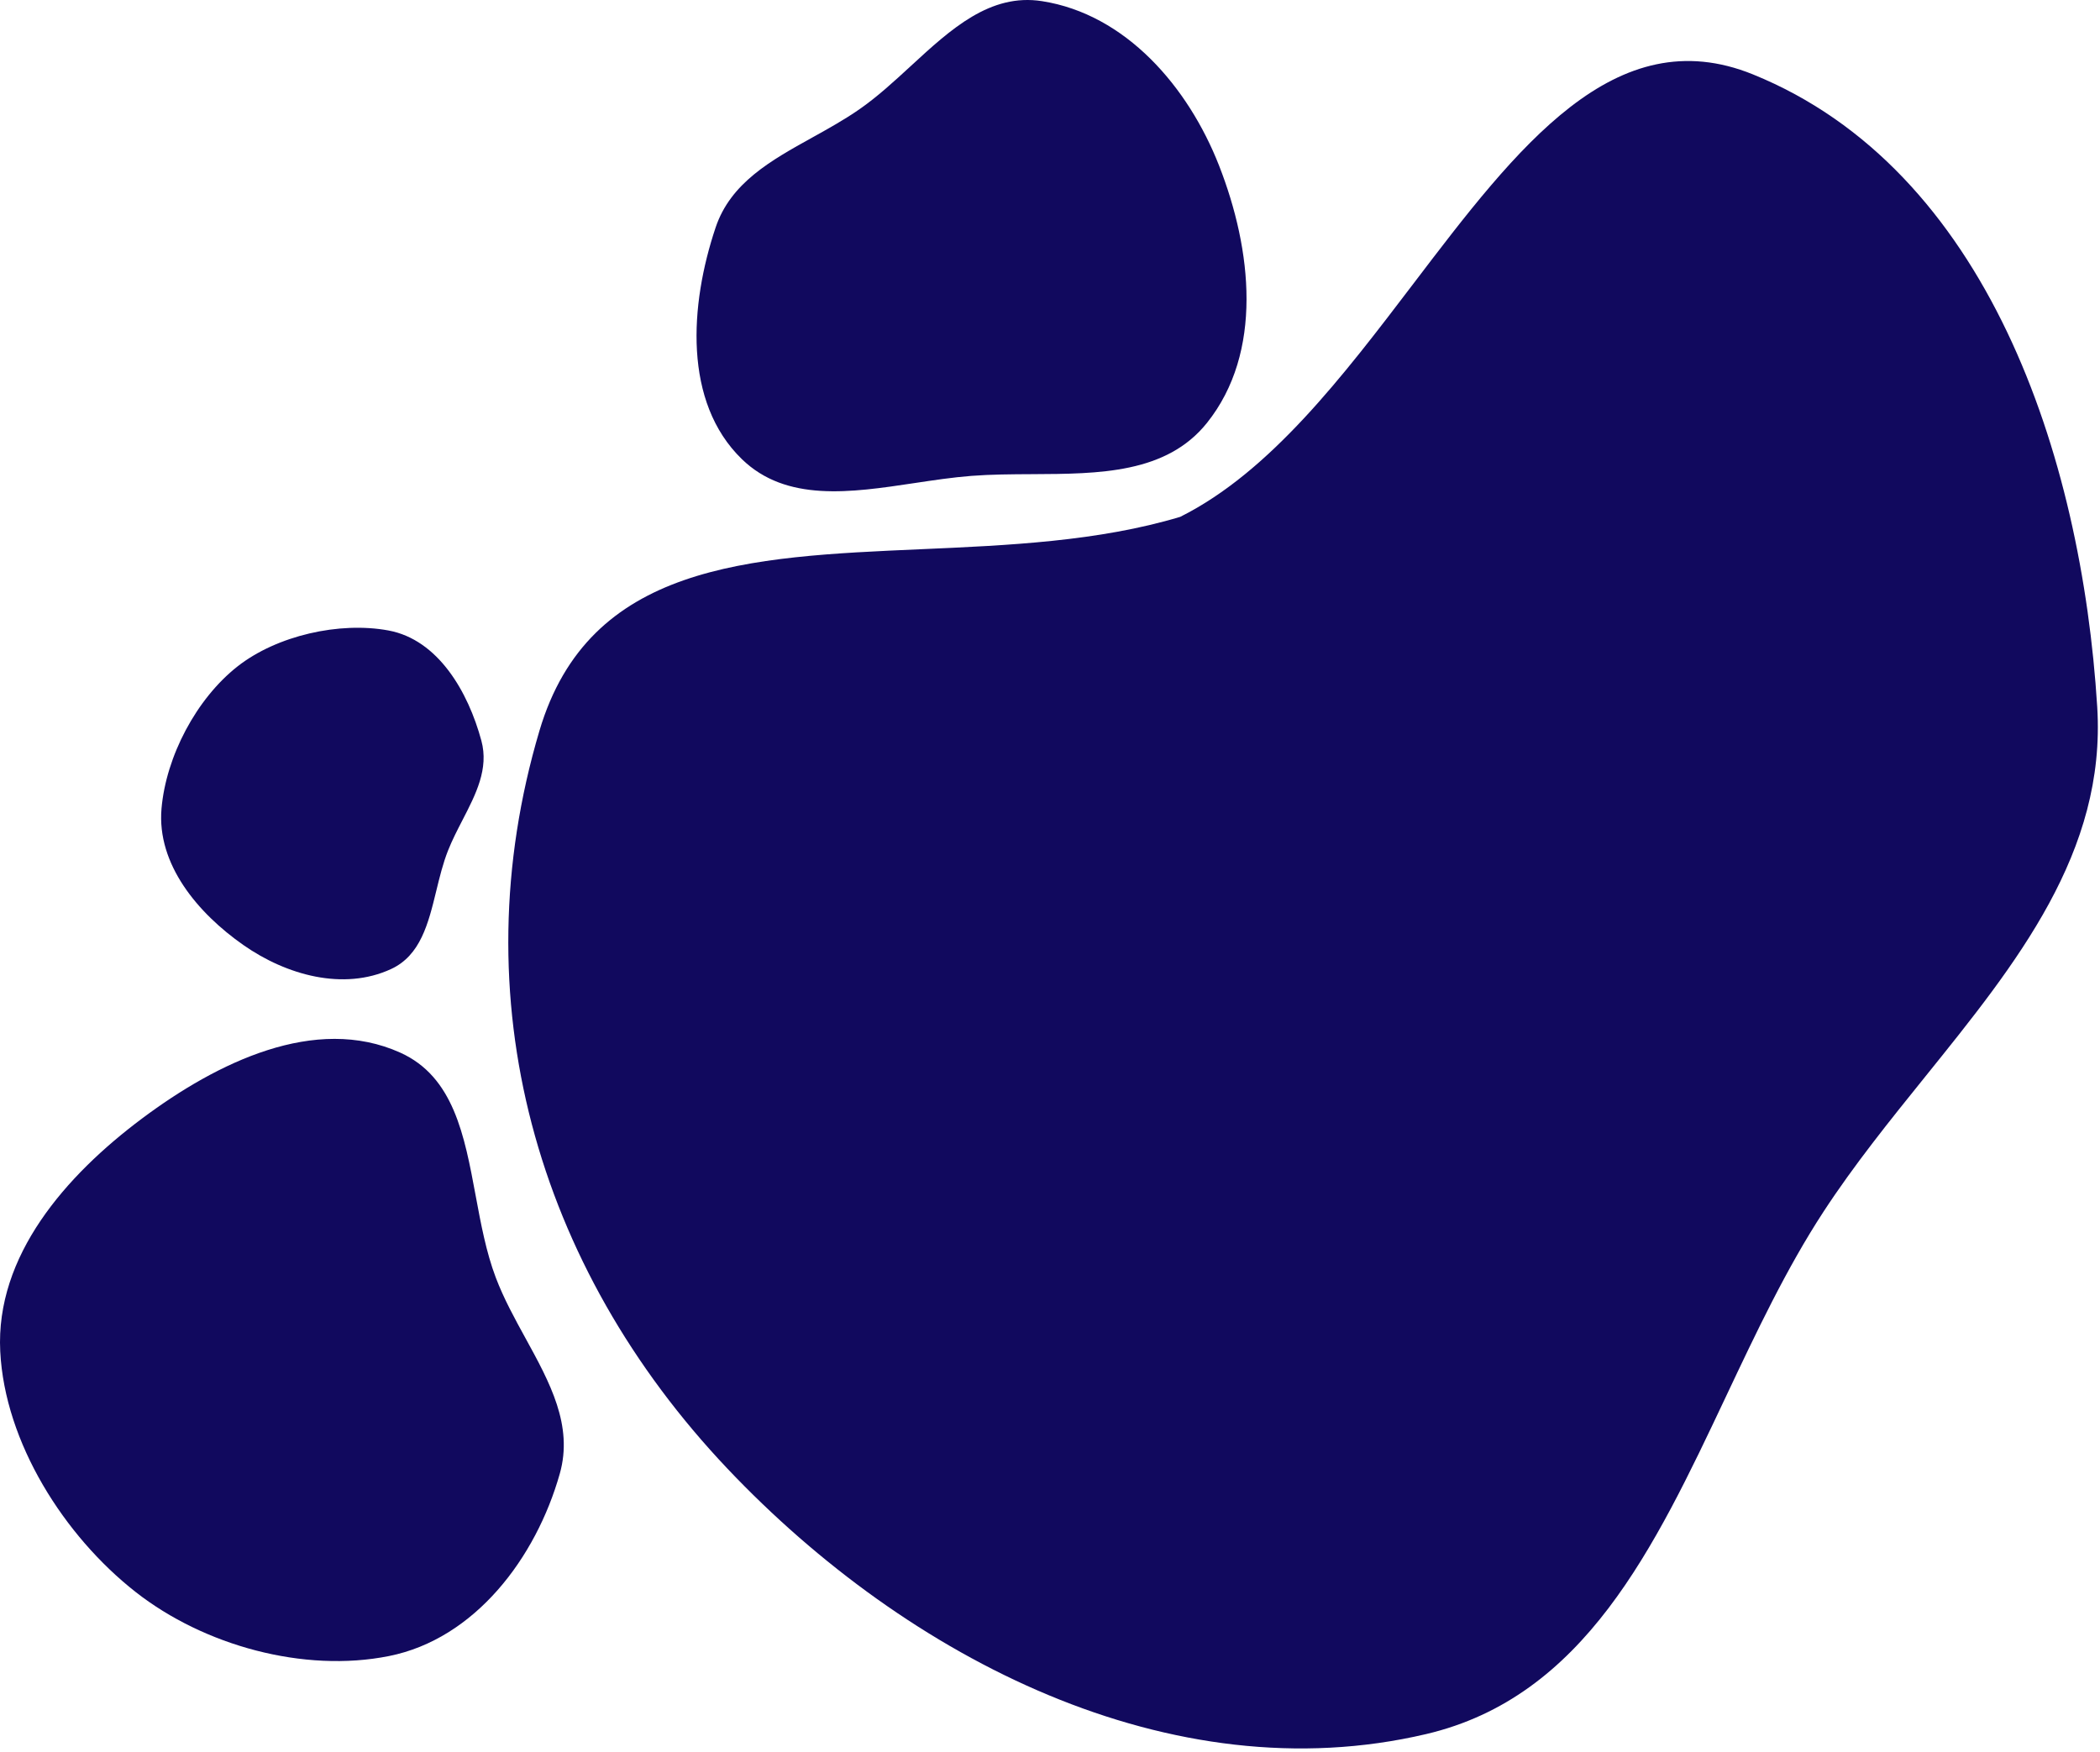
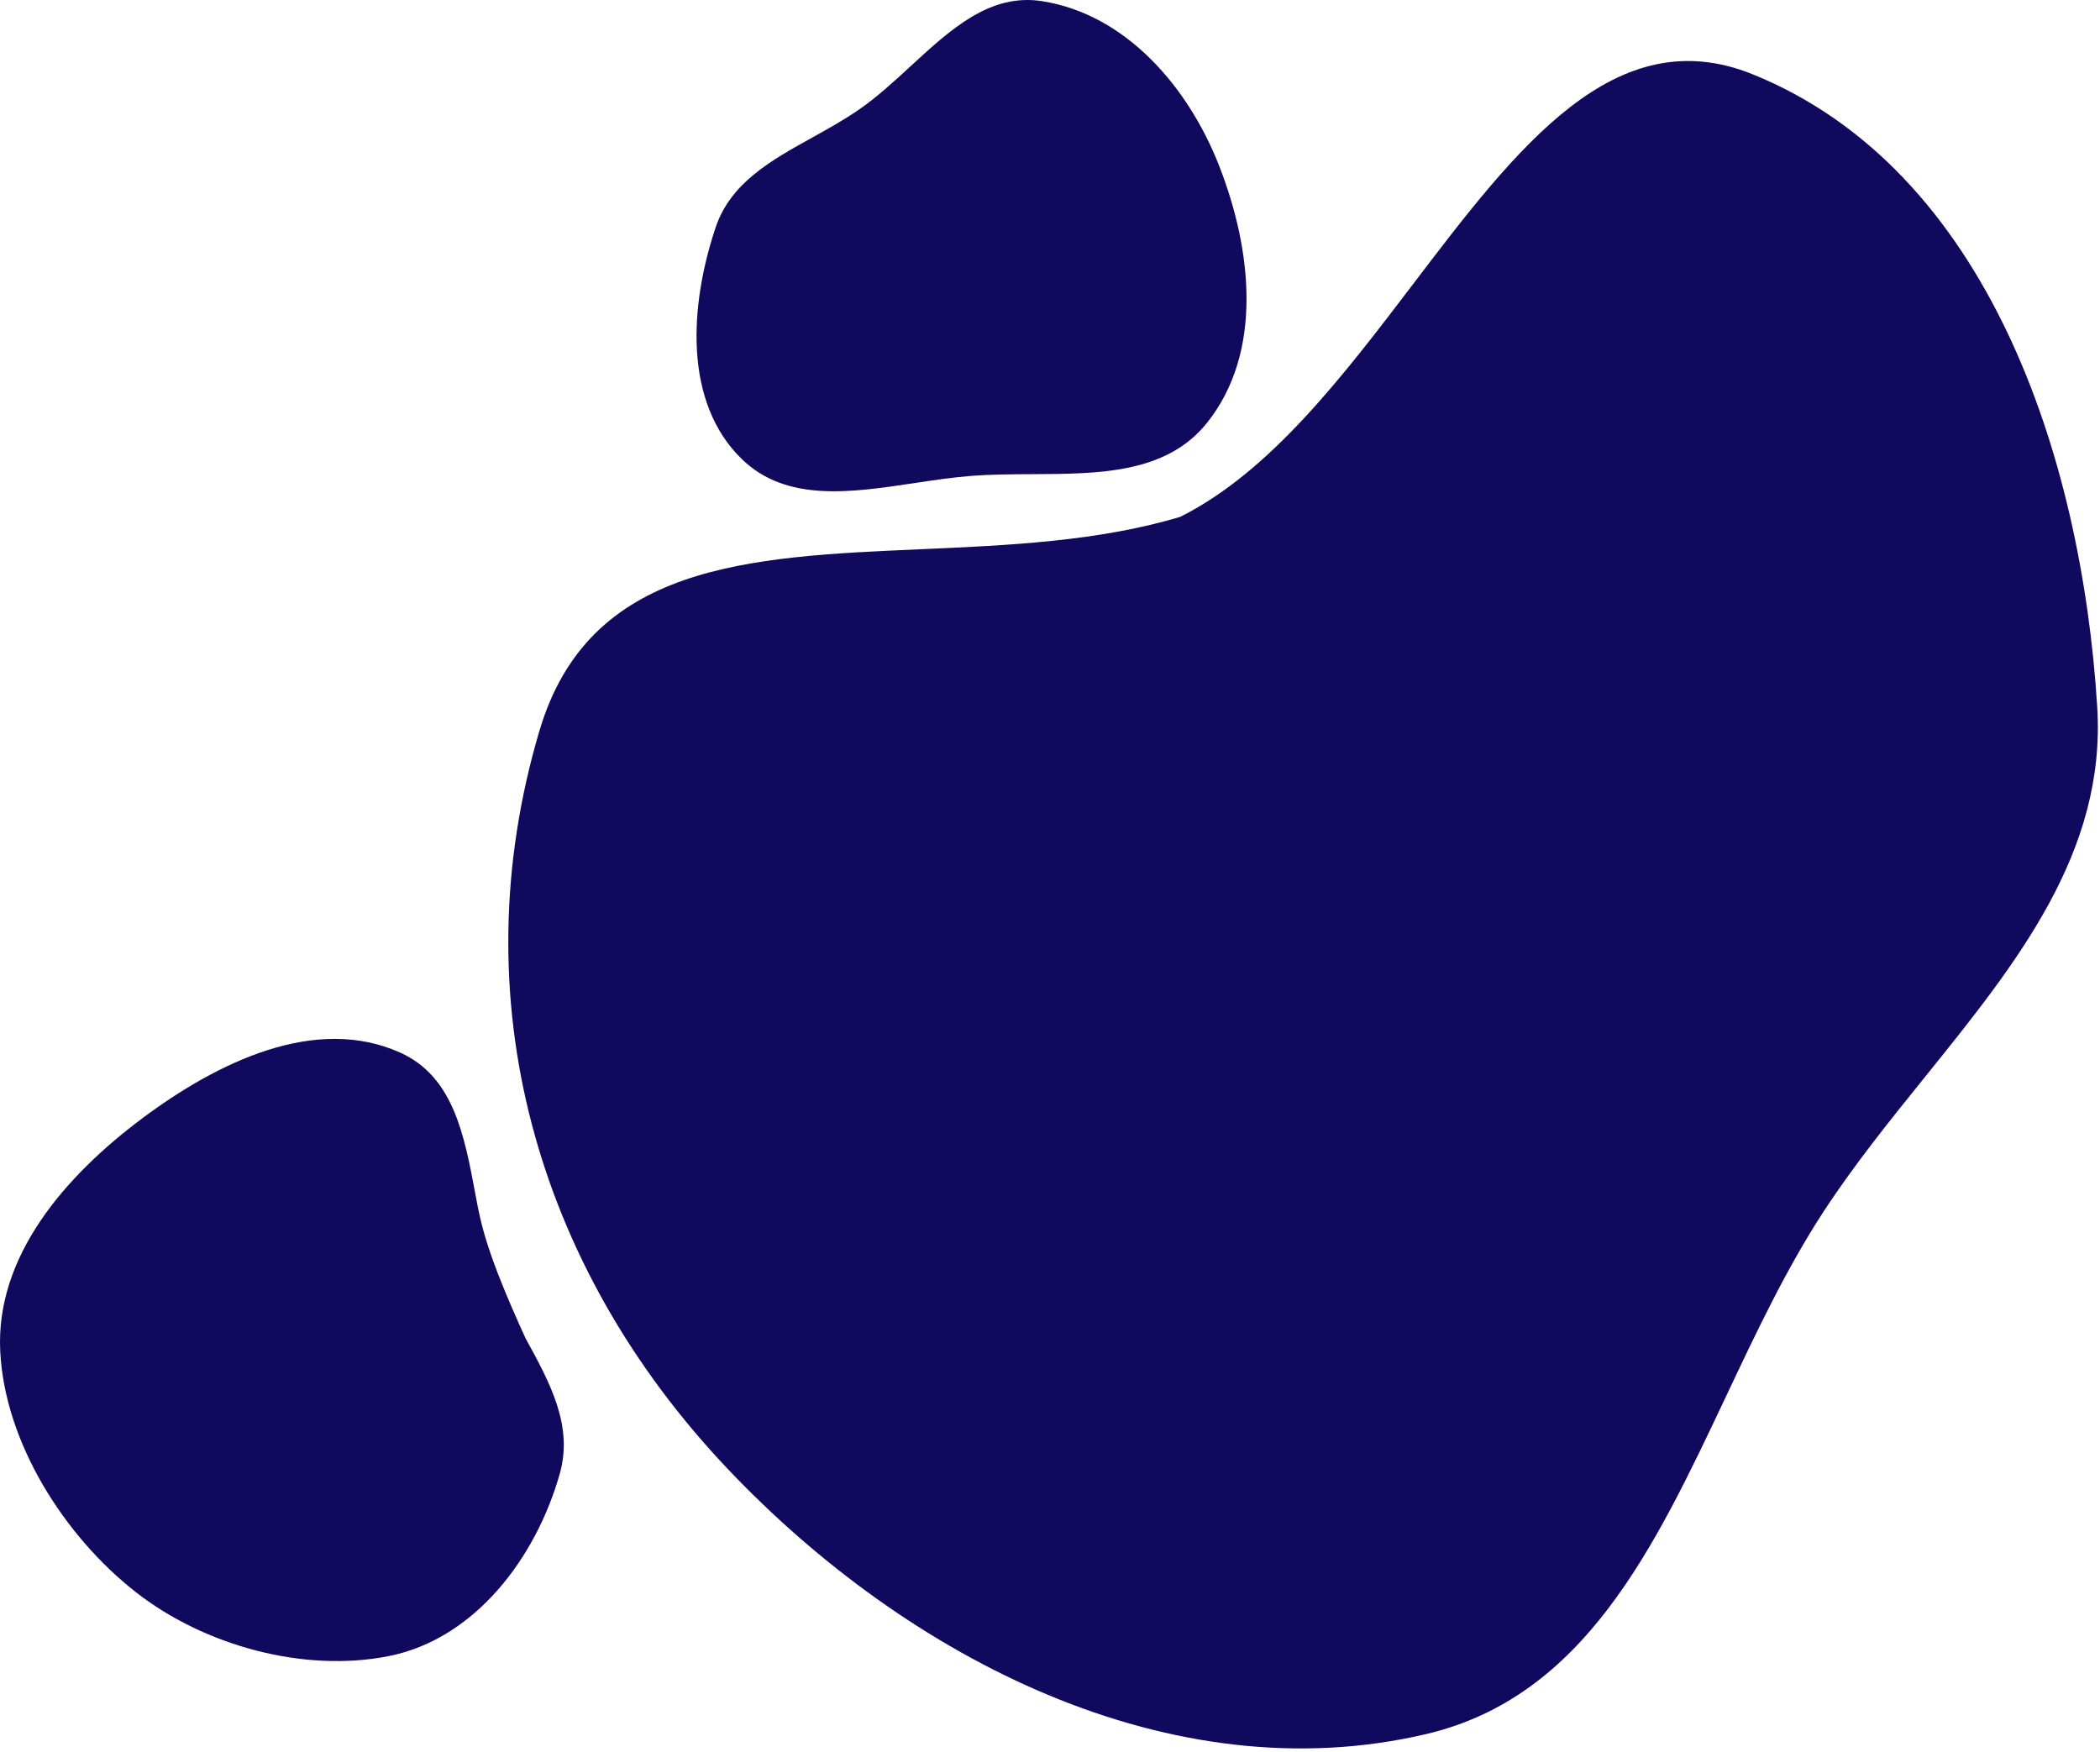
<svg xmlns="http://www.w3.org/2000/svg" width="272" height="227" viewBox="0 0 272 227" fill="none">
  <path d="M271.641 91.583C269.614 58.93 257.369 21.942 227.053 9.639C209.203 2.396 196.527 19.057 183.073 36.743C173.974 48.703 164.518 61.132 152.865 66.954C142.26 70.14 130.535 70.654 119.266 71.147C96.875 72.129 76.286 73.031 69.871 94.662C59.595 129.306 69.385 164.053 94.248 190.278C117.597 214.905 151.672 232.394 184.708 224.638C205.176 219.832 214.267 200.576 223.564 180.884C227.456 172.64 231.384 164.319 236.198 156.95C240.157 150.892 244.773 145.166 249.341 139.498C261.234 124.745 272.809 110.387 271.641 91.583Z" fill="#11095E" />
  <path d="M92.691 29.467C89.322 39.505 88.488 52.088 96.08 59.467C101.846 65.072 110.167 63.822 118.445 62.579C120.923 62.207 123.398 61.835 125.798 61.648C128.363 61.449 131.027 61.436 133.691 61.424C142.392 61.383 151.09 61.343 156.336 54.776C163.637 45.638 162.164 32.355 157.903 21.464C153.901 11.237 145.814 1.845 134.964 0.149C128.241 -0.901 123.17 3.767 117.984 8.54C115.813 10.539 113.621 12.556 111.28 14.179C109.355 15.514 107.274 16.669 105.214 17.813C99.85 20.789 94.631 23.686 92.691 29.467Z" fill="#11095E" />
-   <path d="M50.317 81.673C56.754 82.867 60.641 89.627 62.349 95.948C63.334 99.588 61.641 102.869 59.902 106.24C59.234 107.535 58.559 108.843 58.027 110.19C57.379 111.829 56.943 113.618 56.511 115.391C55.48 119.626 54.471 123.767 50.651 125.532C44.486 128.381 37.104 126.321 31.537 122.431C25.61 118.288 20.296 111.958 20.919 104.752C21.504 97.989 25.43 90.518 30.769 86.326C35.852 82.335 43.964 80.495 50.317 81.673Z" fill="#11095E" />
-   <path d="M50.38 214.528C61.504 212.305 69.423 201.826 72.507 190.899C74.269 184.658 71.214 179.091 68.065 173.352C66.662 170.795 65.24 168.205 64.218 165.505C62.968 162.207 62.285 158.525 61.61 154.889C60.159 147.073 58.748 139.471 51.843 136.36C40.822 131.396 28.117 137.633 18.422 144.875C8.493 152.293 -0.593 162.688 0.031 175.065C0.624 186.852 8.296 198.962 17.575 206.235C26.422 213.17 39.351 216.732 50.38 214.528Z" fill="#11095E" />
+   <path d="M50.38 214.528C61.504 212.305 69.423 201.826 72.507 190.899C74.269 184.658 71.214 179.091 68.065 173.352C62.968 162.207 62.285 158.525 61.61 154.889C60.159 147.073 58.748 139.471 51.843 136.36C40.822 131.396 28.117 137.633 18.422 144.875C8.493 152.293 -0.593 162.688 0.031 175.065C0.624 186.852 8.296 198.962 17.575 206.235C26.422 213.17 39.351 216.732 50.38 214.528Z" fill="#11095E" />
</svg>